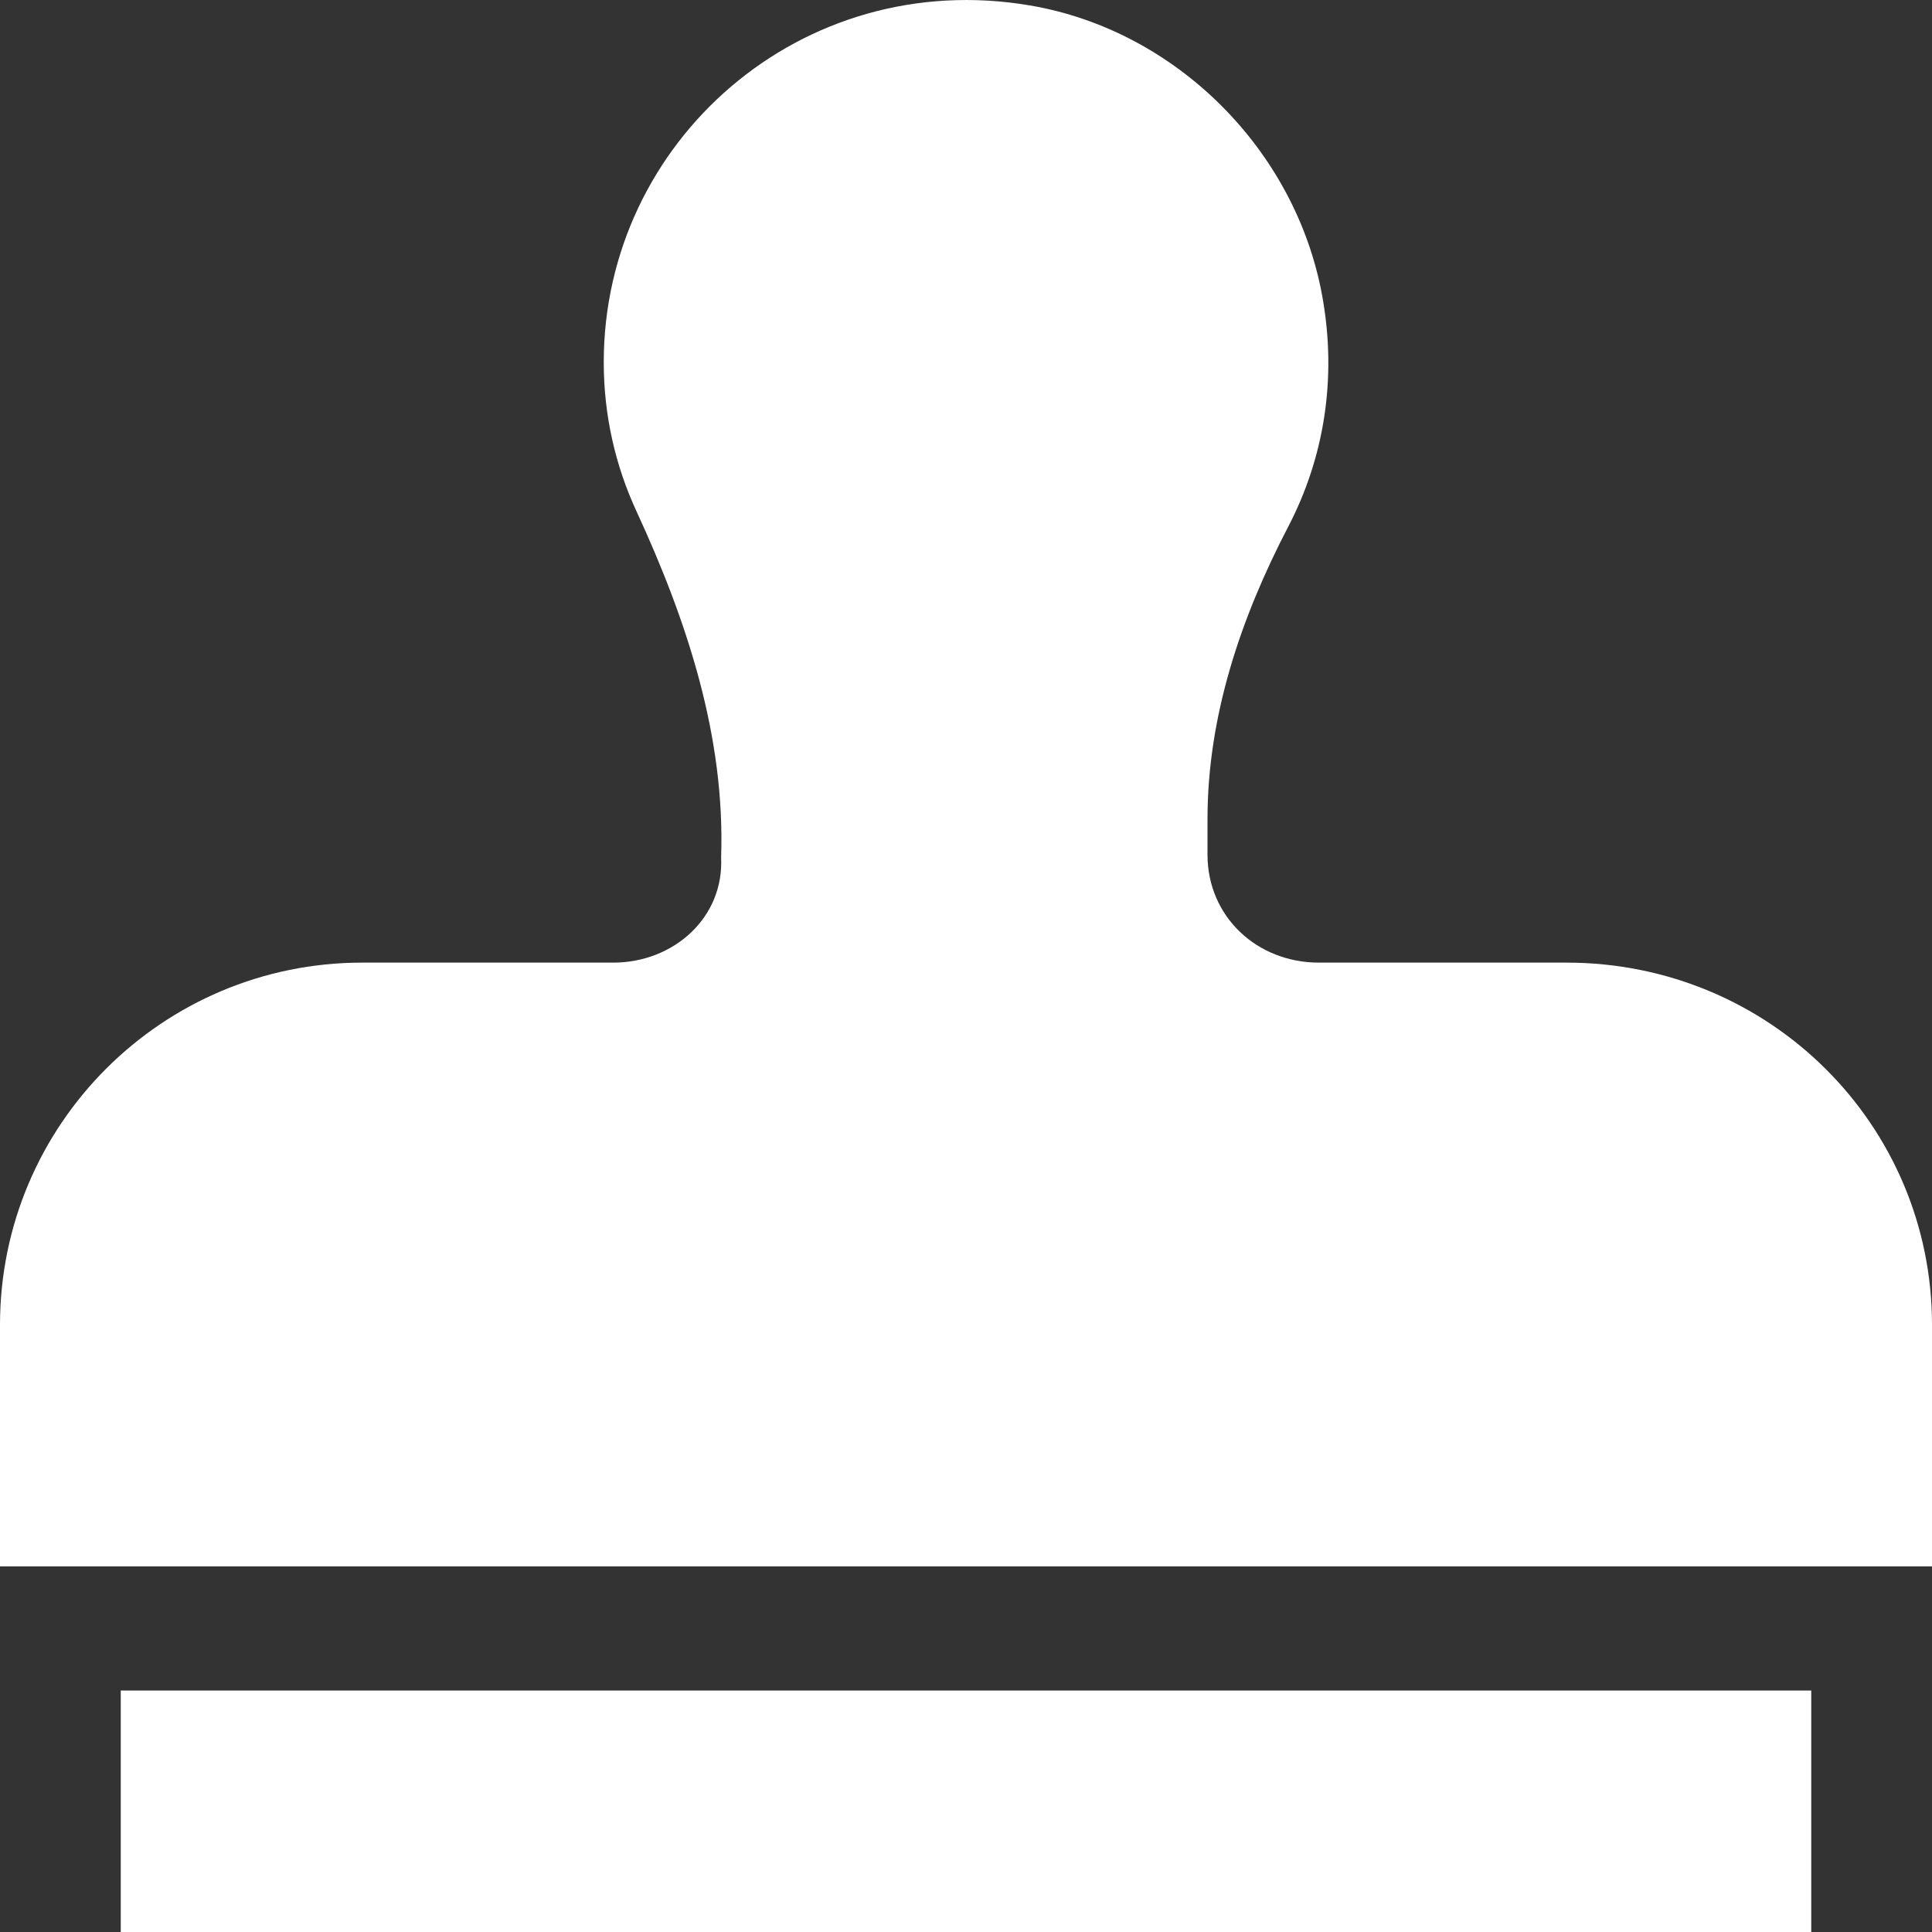
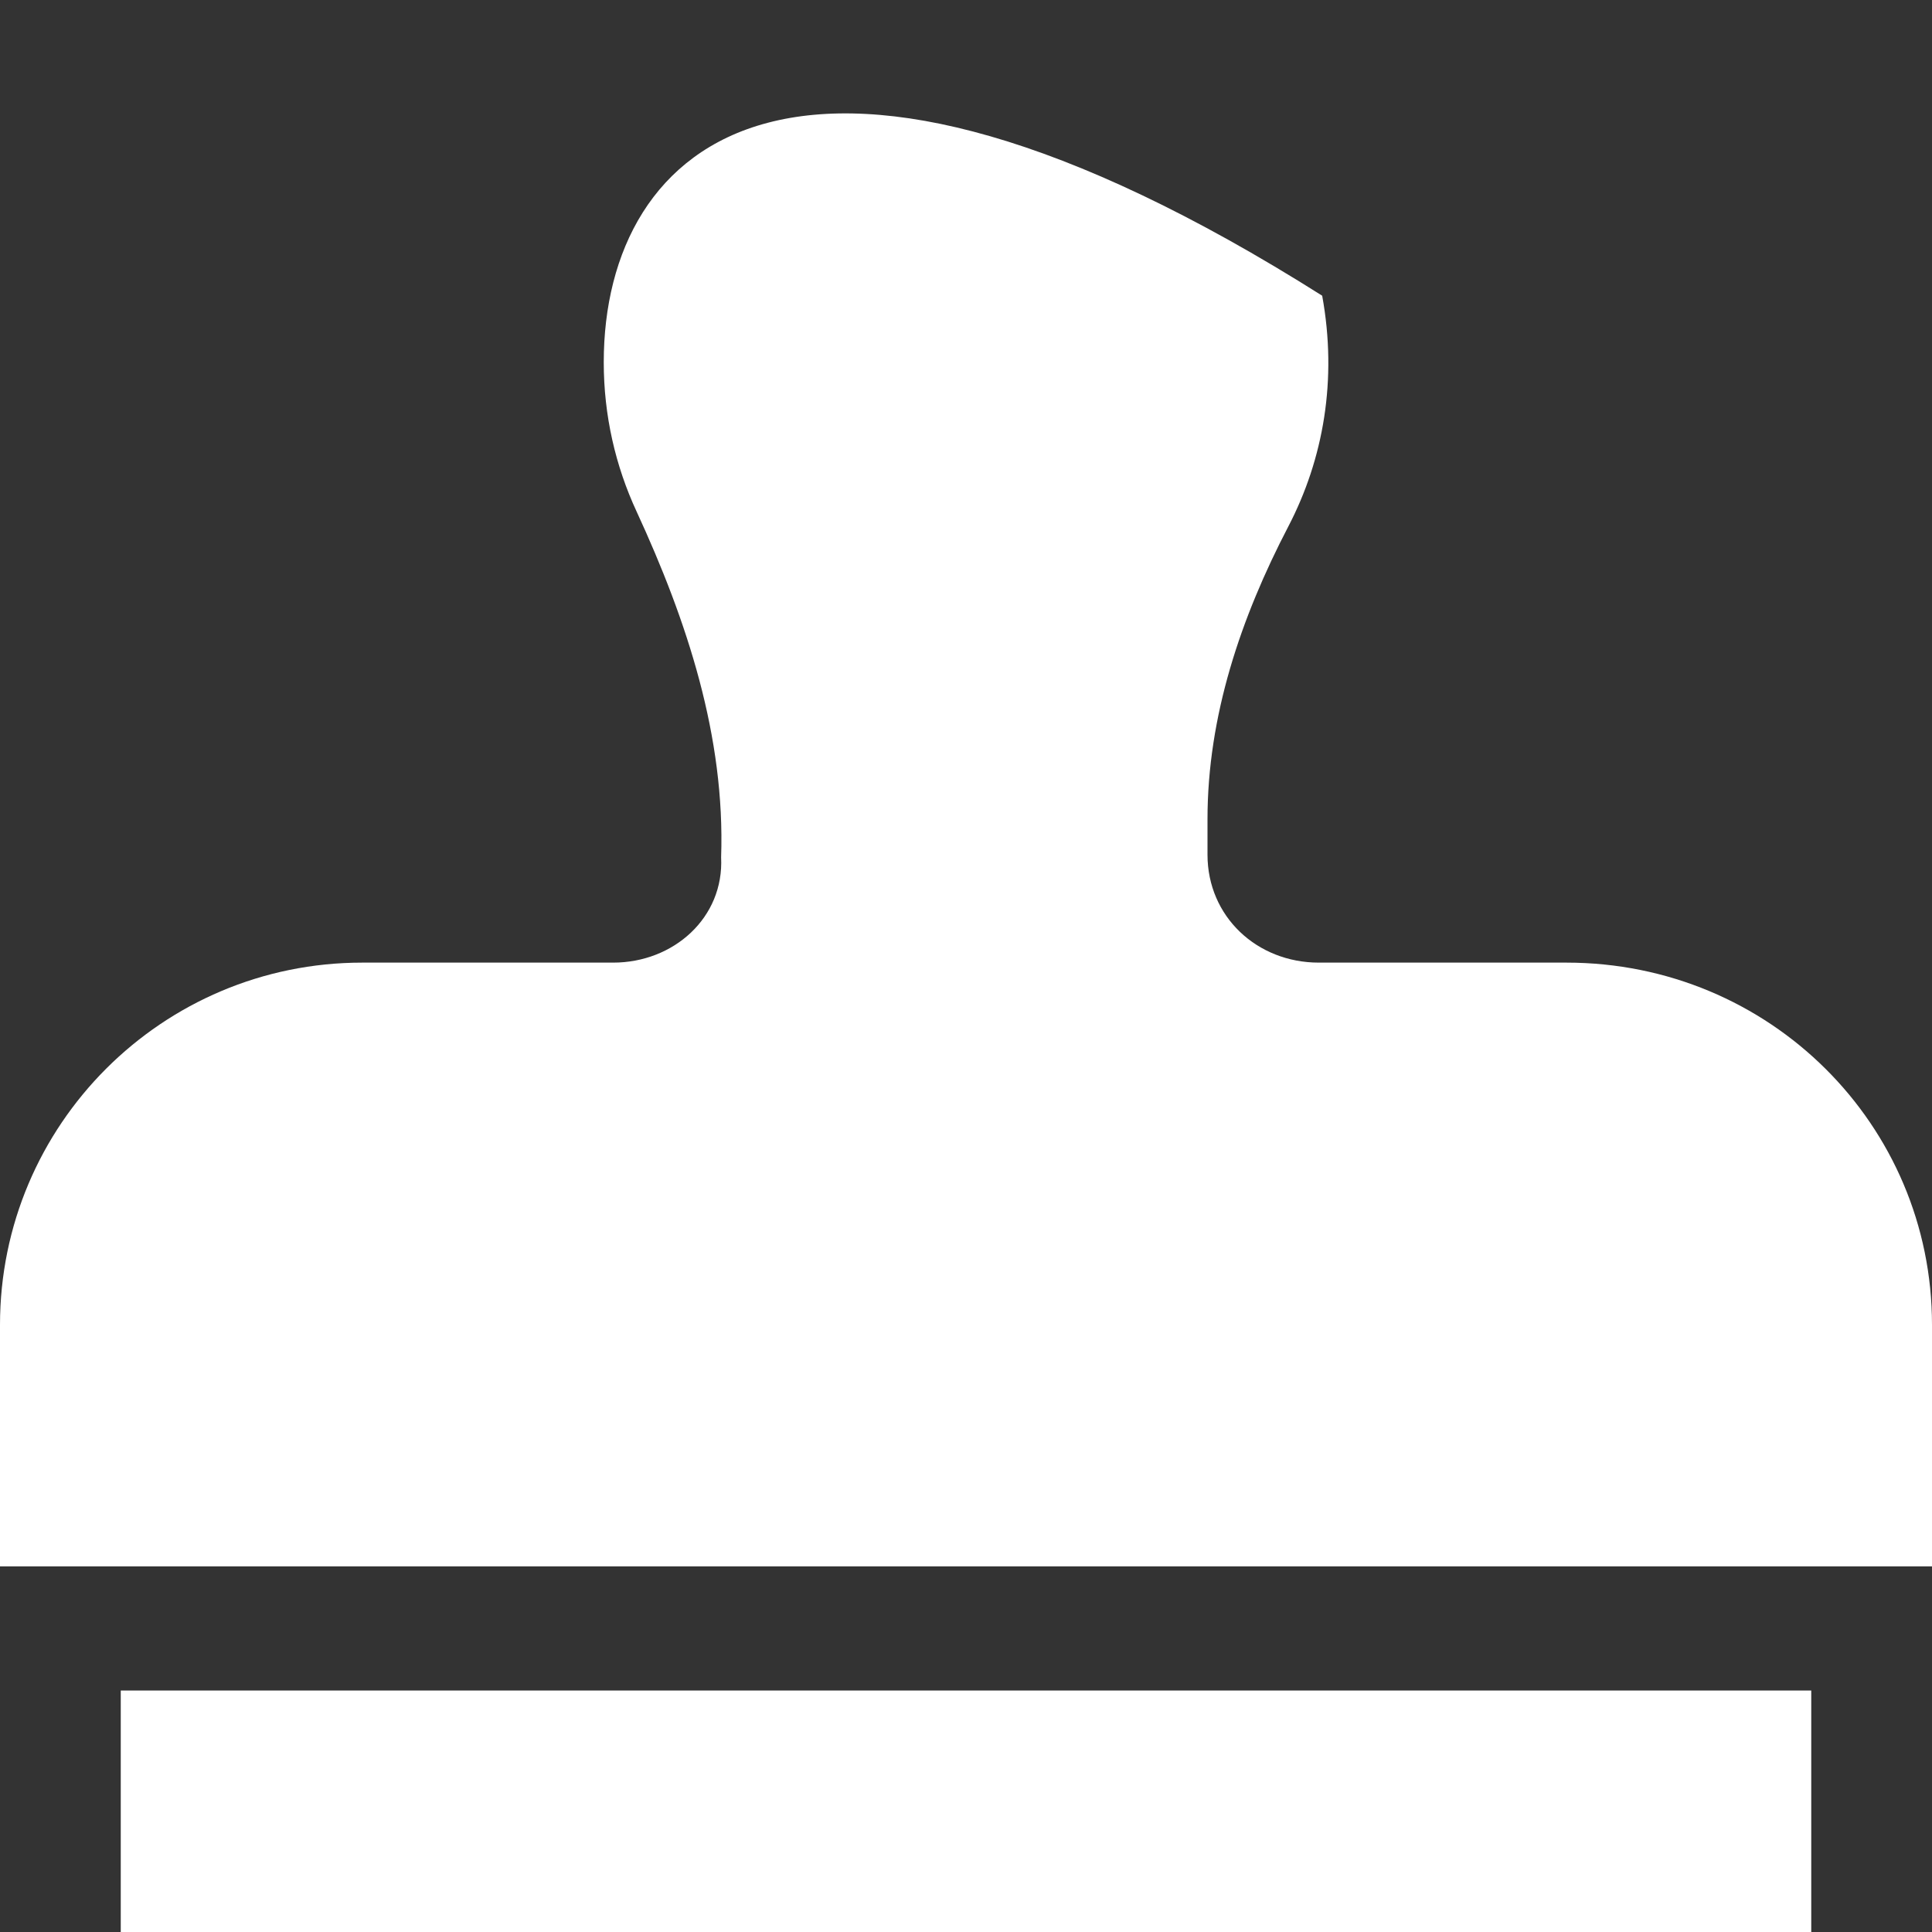
<svg xmlns="http://www.w3.org/2000/svg" width="36" height="36" viewBox="0 0 36 36" fill="none">
  <rect x="0" y="0" width="36" height="36" fill="#333333" stroke="none" />
-   <path d="M2.25 36H33.75V31.5H2.25V36ZM29.187 17.937H24.574C23.421 17.937 22.5 17.079 22.5 15.926V15.265C22.5 13.345 23.119 11.513 24.006 9.81C24.659 8.556 24.923 7.078 24.637 5.51C24.141 2.792 21.913 0.563 19.19 0.101C14.934 -0.621 11.25 2.636 11.25 6.75C11.25 7.743 11.468 8.683 11.864 9.536C12.804 11.574 13.514 13.726 13.437 15.975C13.493 17.1 12.551 17.937 11.426 17.937H6.75C3.022 17.937 0 20.96 0 24.687V29.187H36V24.687C36 20.96 32.977 17.937 29.187 17.937Z" fill="white" />
+   <path d="M2.25 36H33.75V31.5H2.25V36ZM29.187 17.937H24.574C23.421 17.937 22.5 17.079 22.5 15.926V15.265C22.5 13.345 23.119 11.513 24.006 9.81C24.659 8.556 24.923 7.078 24.637 5.51C14.934 -0.621 11.25 2.636 11.25 6.75C11.25 7.743 11.468 8.683 11.864 9.536C12.804 11.574 13.514 13.726 13.437 15.975C13.493 17.1 12.551 17.937 11.426 17.937H6.75C3.022 17.937 0 20.96 0 24.687V29.187H36V24.687C36 20.96 32.977 17.937 29.187 17.937Z" fill="white" />
</svg>